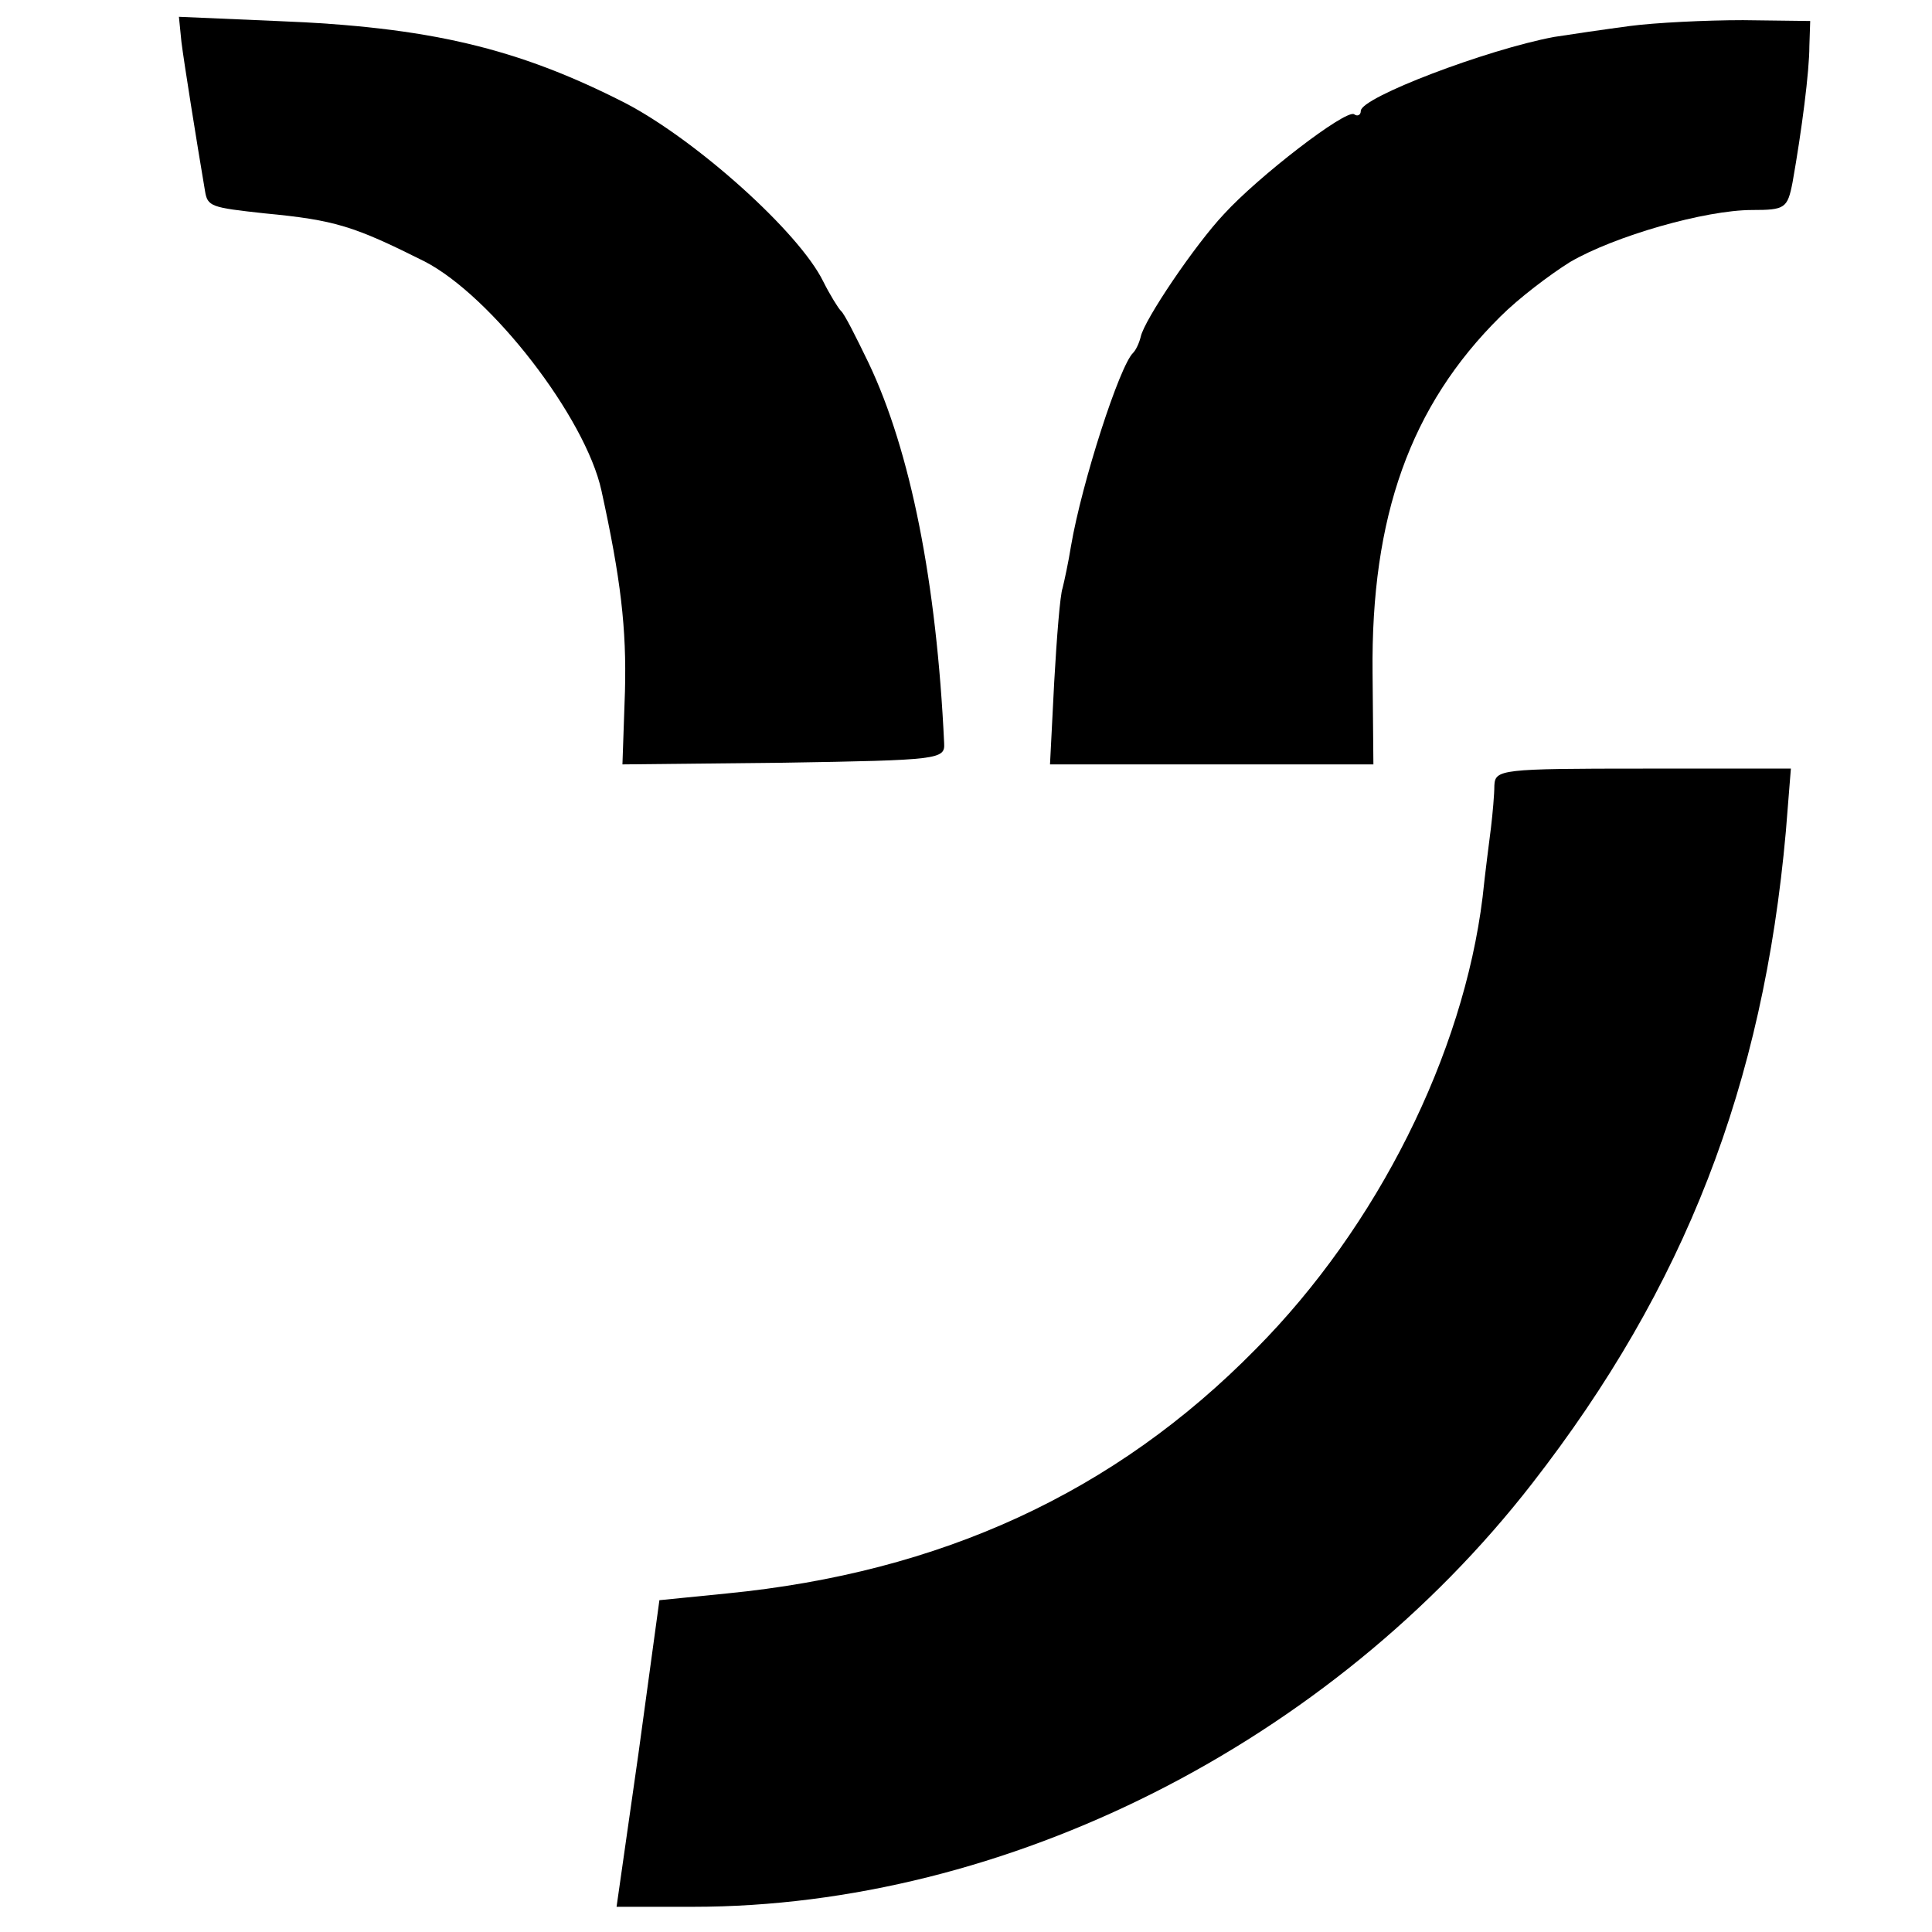
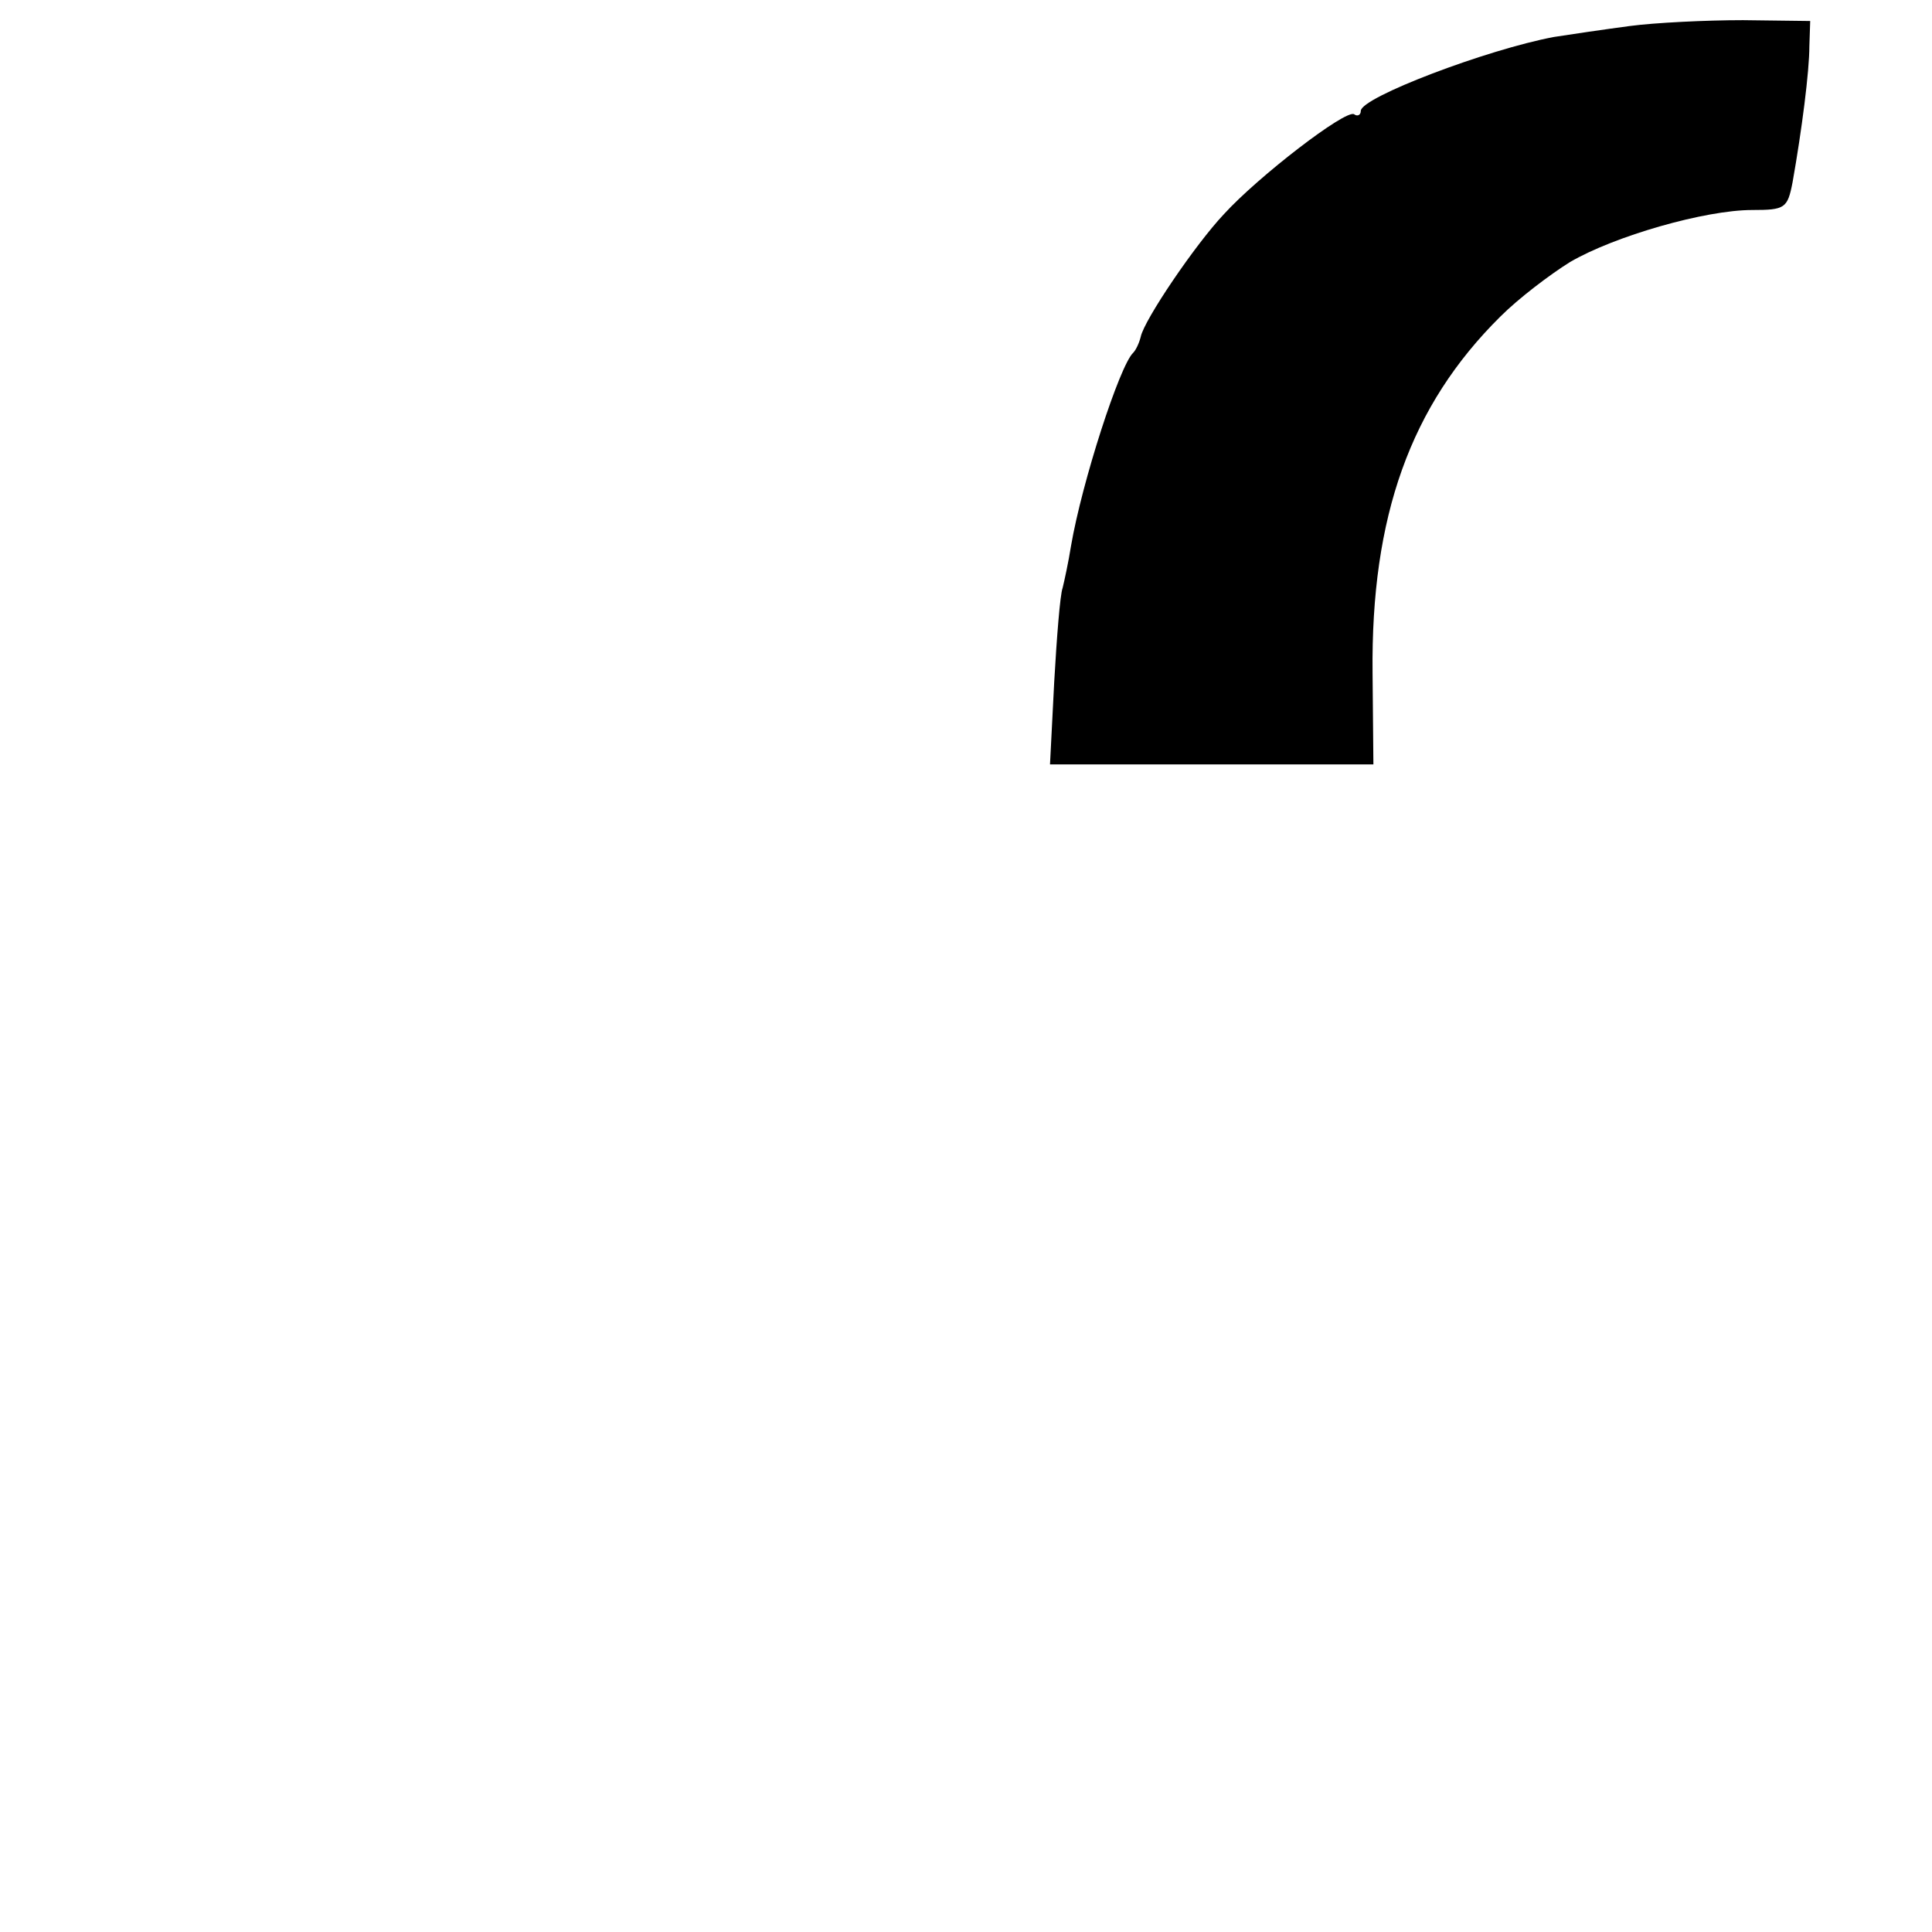
<svg xmlns="http://www.w3.org/2000/svg" height="230pt" preserveAspectRatio="xMidYMid meet" viewBox="0 0 230 230" width="230pt">
  <g transform="matrix(.1 0 0 -.1 0 230)">
-     <path d="m216 2250c3-24 18-118 28-177 3-19 7-20 71-27 84-8 106-15 190-57 80-41 192-186 211-273 23-105 30-164 28-239l-3-87 192 2c185 3 192 4 191 23-9 192-40 348-90 453-15 31-29 59-33 62-3 3-13 19-21 35-29 59-151 168-235 212-129 66-235 91-416 98l-116 5z" />
    <path d="m1940 2269c-30-4-71-10-90-13-80-15-230-72-230-88 0-5-4-7-8-4-10 6-114-74-155-119-34-36-95-126-99-146-2-8-6-16-9-19-16-15-61-154-74-230-3-19-8-42-10-50-3-8-7-59-10-112l-5-98h192 193l-1 109c-2 186 45 318 152 424 22 22 59 50 83 65 53 31 161 62 217 62 39 0 42 2 48 33 11 62 20 132 20 162l1 30-80 1c-44 0-105-3-135-7z" />
-     <path d="m1779 1365c0-11-2-33-4-50-2-16-7-54-10-83-23-187-125-392-270-538-168-171-375-266-630-291l-80-8-25-183-26-182h91c373 0 759 195 999 504 182 234 275 474 302 776l6 75h-176c-169 0-176-1-177-20z" />
  </g>
</svg>